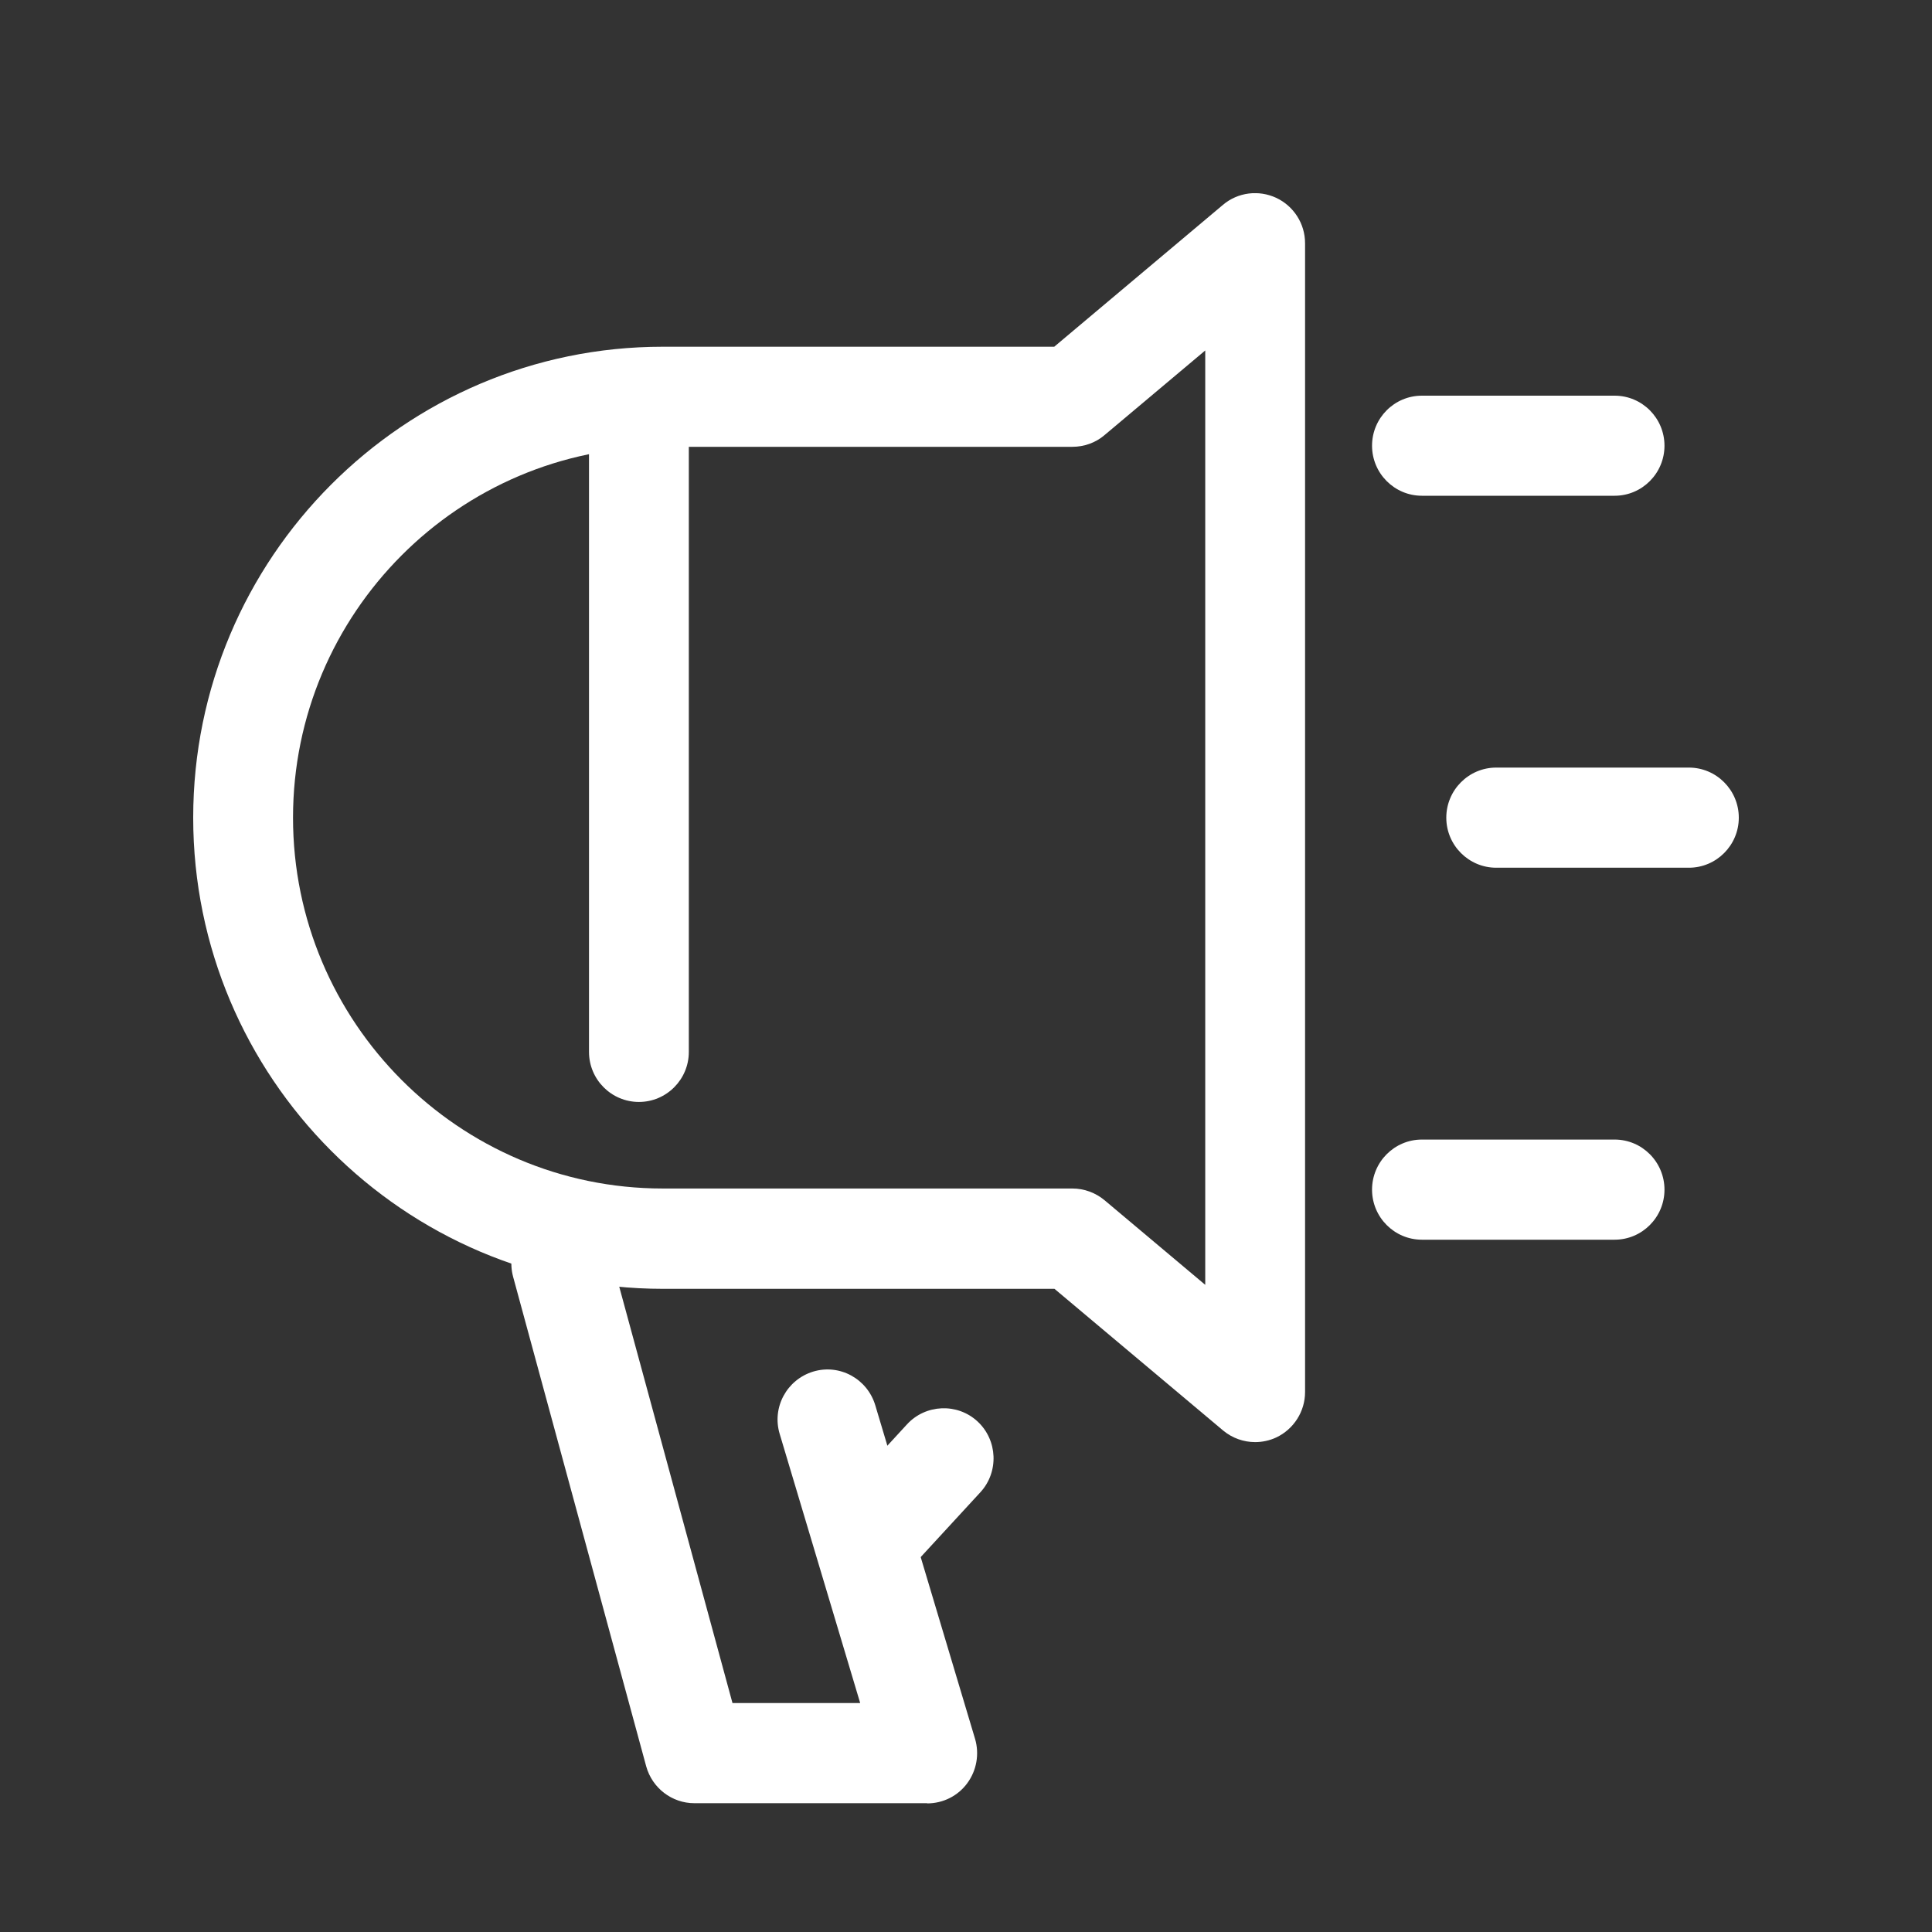
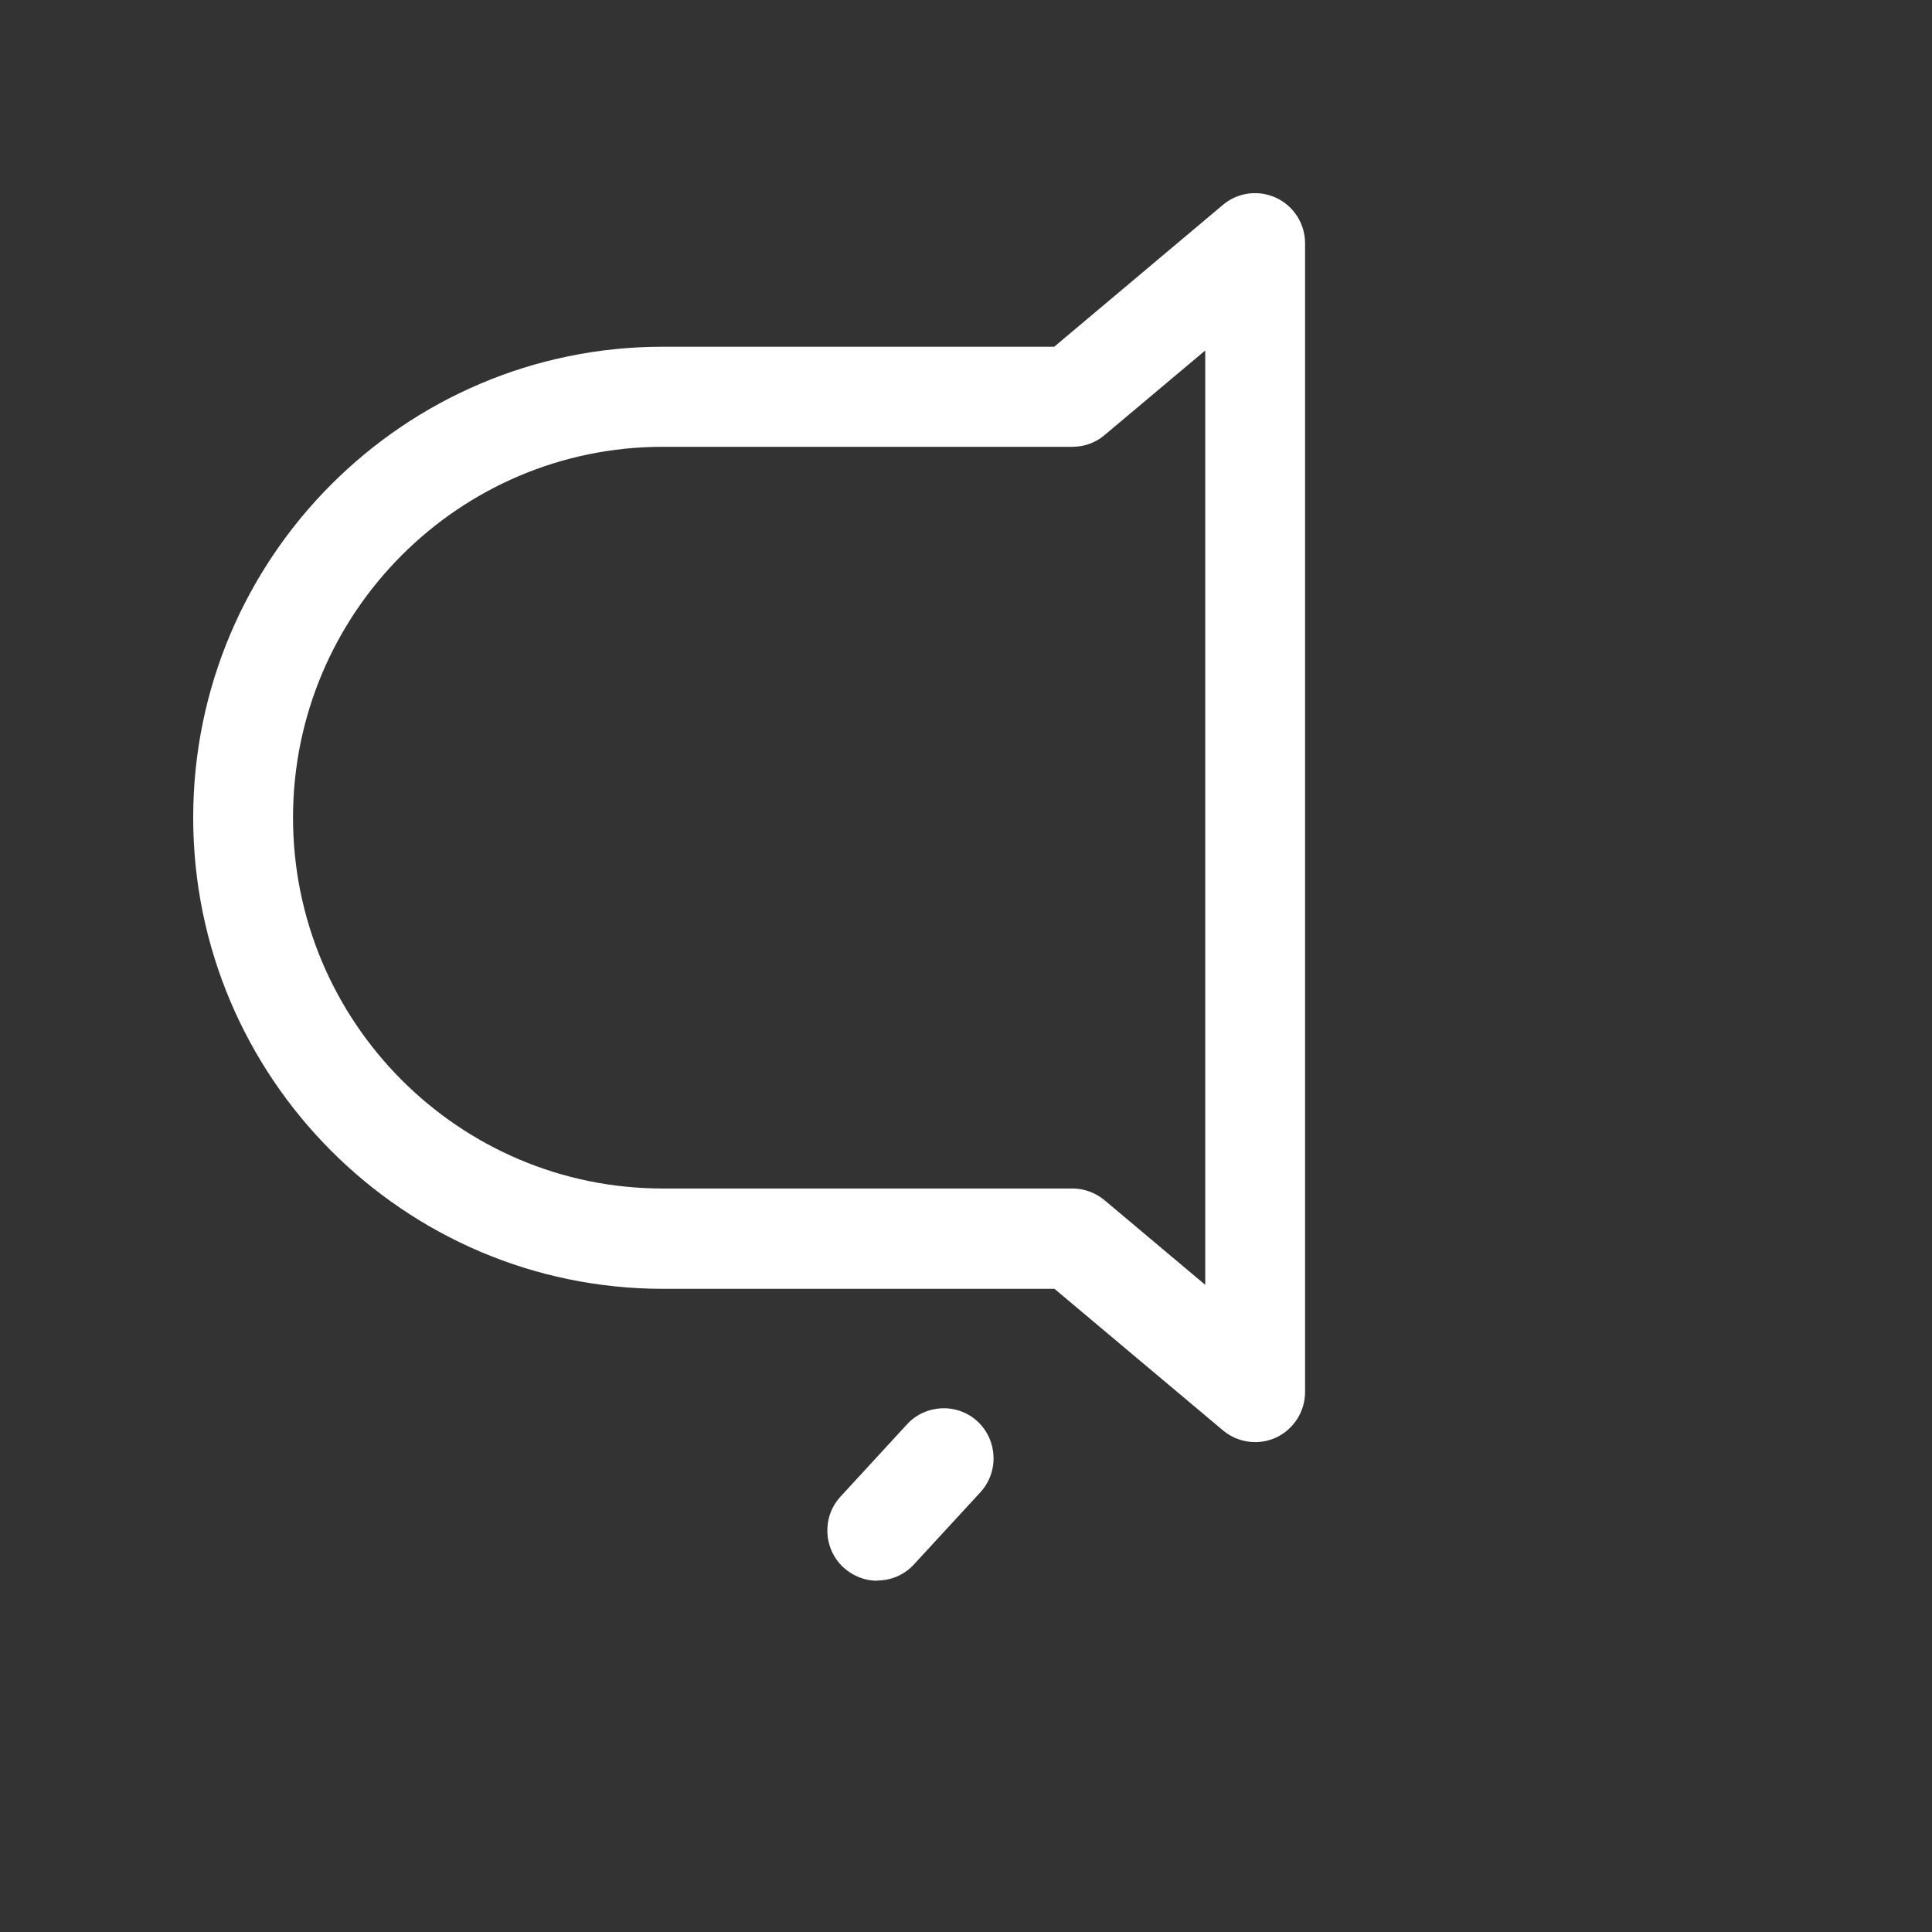
<svg xmlns="http://www.w3.org/2000/svg" width="30" height="30" viewBox="0 0 30 30" fill="none">
  <rect x="0" y="0" width="30" height="30" fill="#333333" stroke="none" />
  <g clip-path="url(#clip0_144_257)">
    <path d="M19.49 22.393C19.311 22.393 19.135 22.331 18.994 22.214L16.374 20.013H10.293C6.271 20.01 3 16.728 3 12.697C3 8.665 6.271 5.384 10.29 5.384H16.37L18.991 3.18C19.221 2.986 19.542 2.945 19.817 3.072C20.089 3.2 20.265 3.473 20.265 3.777V21.616C20.265 21.917 20.089 22.193 19.817 22.321C19.714 22.369 19.6 22.393 19.49 22.393ZM10.29 6.938C7.125 6.938 4.55 9.522 4.55 12.697C4.55 15.871 7.125 18.455 10.29 18.455H16.653C16.835 18.455 17.011 18.521 17.149 18.635L18.715 19.951V5.442L17.149 6.758C17.011 6.876 16.832 6.938 16.653 6.938H10.29Z" fill="white" />
-     <path d="M9.921 17.111C9.494 17.111 9.146 16.763 9.146 16.334V6.302C9.146 5.874 9.494 5.525 9.921 5.525C10.348 5.525 10.696 5.874 10.696 6.302V16.334C10.696 16.763 10.348 17.111 9.921 17.111Z" fill="white" />
-     <path d="M25.072 19.25H22.079C21.652 19.25 21.305 18.901 21.305 18.473C21.305 18.044 21.652 17.695 22.079 17.695H25.072C25.499 17.695 25.846 18.044 25.846 18.473C25.846 18.901 25.499 19.25 25.072 19.25Z" fill="white" />
-     <path d="M26.225 13.474H23.233C22.806 13.474 22.458 13.125 22.458 12.697C22.458 12.268 22.806 11.919 23.233 11.919H26.225C26.652 11.919 27 12.268 27 12.697C27 13.125 26.652 13.474 26.225 13.474Z" fill="white" />
-     <path d="M25.072 7.698H22.079C21.652 7.698 21.305 7.349 21.305 6.921C21.305 6.492 21.652 6.144 22.079 6.144H25.072C25.499 6.144 25.846 6.492 25.846 6.921C25.846 7.349 25.499 7.698 25.072 7.698Z" fill="white" />
-     <path d="M14.397 28H10.781C10.434 28 10.127 27.765 10.034 27.427L7.968 19.827C7.855 19.412 8.099 18.984 8.512 18.873C8.922 18.759 9.352 19.005 9.463 19.419L11.374 26.445H13.357L12.107 22.266C11.983 21.855 12.217 21.423 12.627 21.298C13.037 21.174 13.467 21.409 13.591 21.82L15.141 27.002C15.21 27.237 15.165 27.492 15.02 27.689C14.876 27.886 14.645 28.003 14.397 28.003V28Z" fill="white" />
    <path d="M13.623 24.546C13.433 24.546 13.247 24.476 13.096 24.338C12.782 24.048 12.762 23.554 13.051 23.24L14.084 22.117C14.373 21.803 14.866 21.782 15.179 22.072C15.492 22.362 15.513 22.856 15.224 23.171L14.191 24.293C14.039 24.459 13.829 24.542 13.623 24.542V24.546Z" fill="white" />
  </g>
  <defs>
    <clipPath id="clip0_144_257">
      <rect width="24" height="25" fill="white" transform="translate(3 3)" />
    </clipPath>
  </defs>
</svg>